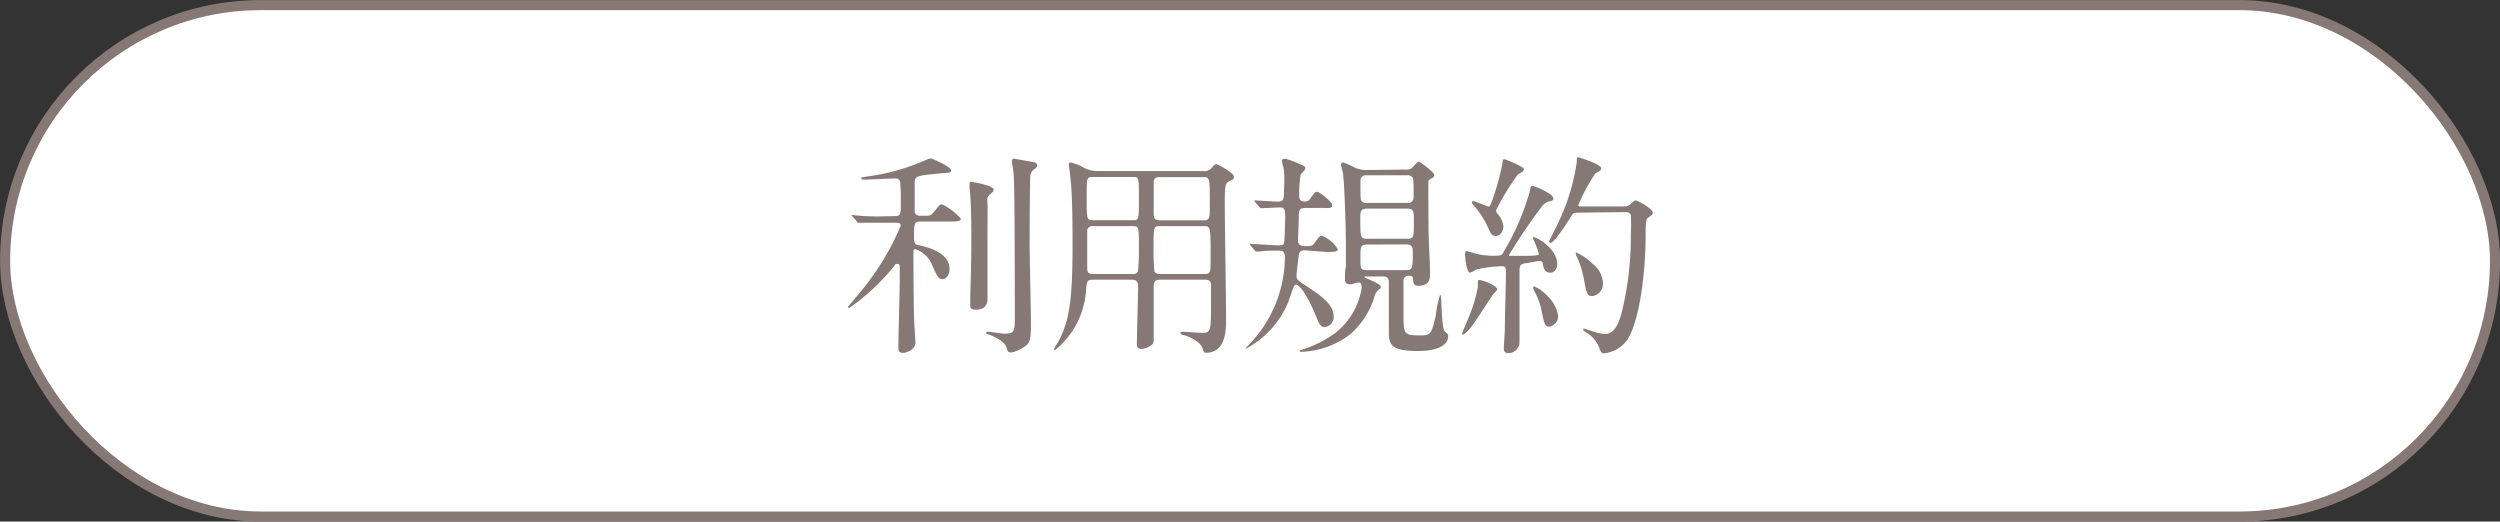
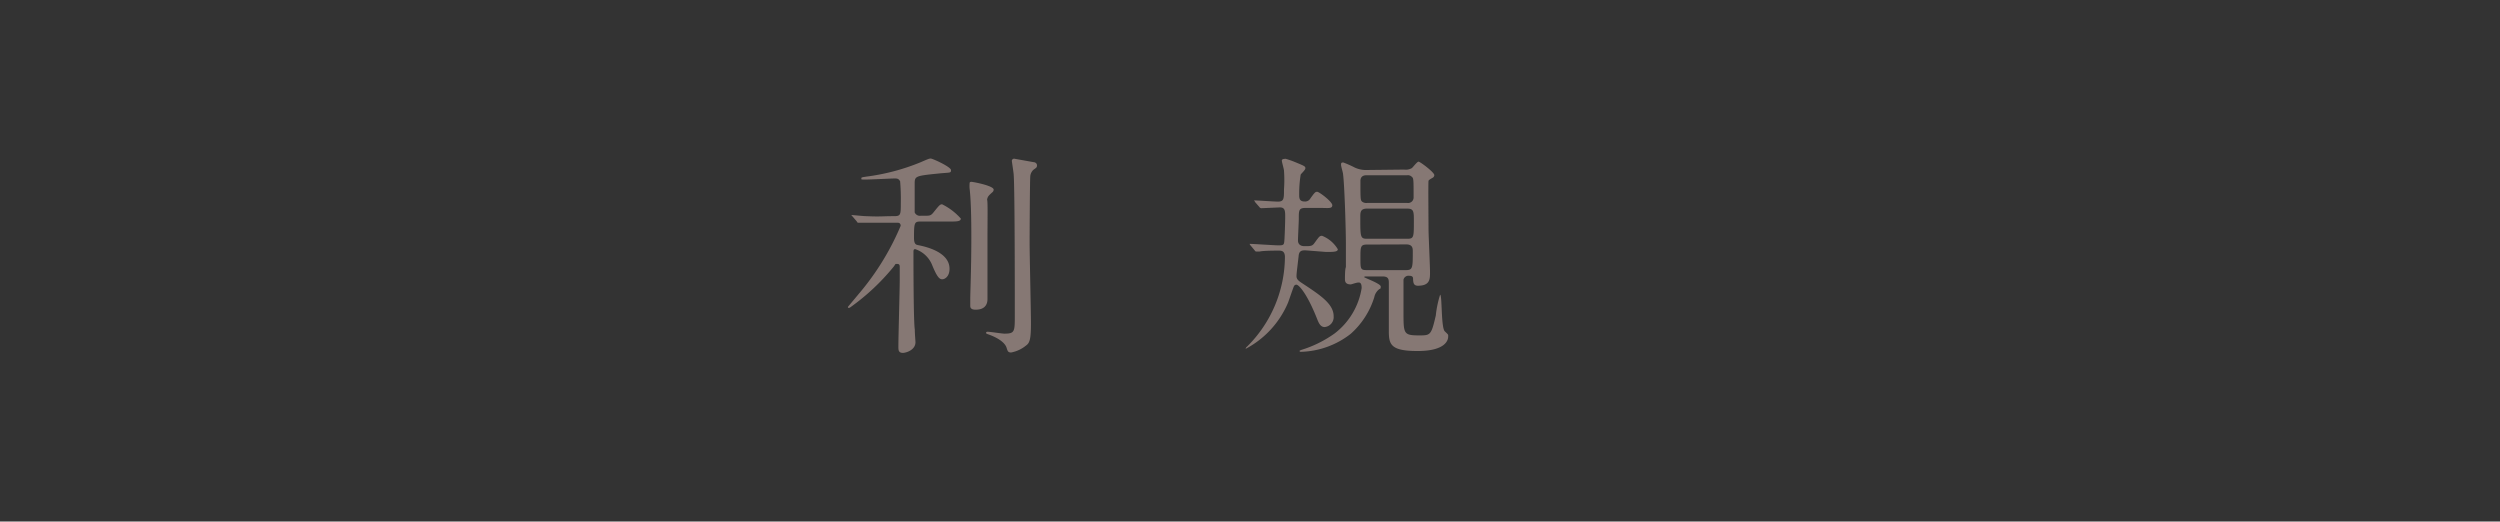
<svg xmlns="http://www.w3.org/2000/svg" viewBox="0 0 185.75 38.75">
  <rect x="0" y="0" width="185.75" height="38.75" fill="#333333" stroke="none" />
  <defs>
    <style>.cls-1{fill:#fff;stroke:#867874;stroke-width:0.75px;}.cls-2{isolation:isolate;}.cls-3{fill:#867874;}</style>
  </defs>
  <g id="レイヤー_2" data-name="レイヤー 2">
    <g id="レイヤー_1-2" data-name="レイヤー 1">
-       <rect class="cls-1" x="0.38" y="0.38" width="185" height="38" rx="19" />
      <g id="フェイスタイプを分析" class="cls-2">
        <g class="cls-2">
          <path class="cls-3" d="M66.13,16.55c-.35,0-1.45,0-2,0l-.34,0c-.06,0-.08,0-.14-.11l-.31-.36c-.06-.07-.08-.08-.08-.1a.06.06,0,0,1,.06,0c.07,0,.85.08,1,.08,1.17.05,1.2,0,2.12,0,.49,0,.49-.12.49-1a15.56,15.56,0,0,0-.05-1.59c-.11-.19-.2-.21-.41-.21s-1.79.08-2.15.08-.32,0-.32-.08,0-.08.39-.14a15.88,15.88,0,0,0,4-1.06c.58-.25.64-.28.77-.28s1.5.62,1.5.86-.06.16-1,.26c-1.7.17-1.7.2-1.7.8,0,.2,0,2,0,2.08a.42.42,0,0,0,.45.25h.29c.37,0,.46,0,.66-.25.44-.55.49-.6.64-.6a4.54,4.54,0,0,1,1.39,1.06c0,.22-.32.22-.85.22H68.41c-.47,0-.5.07-.5,1.22,0,.47.16.5.29.53.67.13,2.35.54,2.35,1.76,0,.58-.35.78-.54.78s-.37-.11-.77-1.1A2.05,2.05,0,0,0,68,18.51c-.13,0-.13.11-.13.24,0,.62,0,5.14.1,5.74,0,.31.05.87.05.93,0,.61-.74.8-.93.8-.34,0-.34-.22-.34-.46,0-.79.1-4.23.1-4.93,0-.16,0-.8,0-.95s0-.27-.19-.27-.09,0-.29.24a16.4,16.4,0,0,1-3.05,2.88c-.13.1-.2.15-.26.15A.07.07,0,0,1,63,22.8s1-1.19,1.15-1.38a19.44,19.44,0,0,0,2.77-4.64c0-.18-.11-.23-.21-.23Zm7.24,1.14c0,2.8,0,3.12,0,3.83,0,.11,0,.61,0,.7,0,.45-.24.79-.88.79-.4,0-.4-.2-.4-.31s0-.38,0-.45c0-.51.08-2.33.08-4.54,0-.72,0-2.64-.13-3.72a2.35,2.35,0,0,1,0-.33c0-.08,0-.15.13-.15s1.66.29,1.66.58a.27.27,0,0,1-.08.18c-.32.28-.37.35-.41.57C73.4,14.91,73.37,16.22,73.37,17.69ZM76.5,18c0,1,.1,5.15.1,6,0,1.15-.08,1.47-.35,1.66a2.48,2.48,0,0,1-1.12.53c-.23,0-.26-.09-.34-.35-.19-.59-1.2-.94-1.37-1s-.15-.07-.15-.13.1-.06.11-.06c.21,0,1.06.14,1.24.14.78,0,.78-.14.78-1.38,0-1.49,0-9.26-.08-10.38,0-.18-.14-1-.14-1.09a.17.17,0,0,1,.17-.15l1.46.26c.09,0,.24.08.24.24s-.08.19-.26.32a.74.74,0,0,0-.24.48C76.52,13.4,76.5,17.2,76.5,18Z" />
-           <path class="cls-3" d="M81.22,20.78c-.46,0-.46.13-.52.71A6.26,6.26,0,0,1,78.41,26a.09.09,0,0,1-.1-.08s.38-.64.45-.77c.65-1.36.93-2.77.93-6.75,0-1.27,0-3.89-.15-5.08,0-.17-.13-1.09-.13-1.12s0-.13.12-.13a3.33,3.33,0,0,1,.8.28,2.28,2.28,0,0,0,1.26.36h7.83a.64.64,0,0,0,.56-.19c.27-.29.29-.32.4-.32s1.3.66,1.3.91-.13.24-.26.31c-.37.19-.42.21-.42,1.73,0,1.31.1,7.22.1,8.58,0,.7,0,2.48-1.49,2.48-.14,0-.16,0-.27-.36-.23-.57-1.2-.91-1.35-.94s-.28-.06-.28-.16.11-.1.19-.1,1.21.08,1.44.08c.62,0,.64-.17.64-2.2,0-.21,0-1.33,0-1.46-.07-.29-.31-.29-.48-.29H86.22c-.43,0-.51.16-.5.63,0,1.15,0,2.46,0,3.69,0,.31,0,.42-.16.53a1.21,1.21,0,0,1-.76.29c-.32,0-.33-.21-.33-.42,0-.59.09-3.54.09-4.21,0-.35-.11-.51-.49-.51Zm2.92-4.42c.48,0,.48,0,.48-1.61s0-1.6-.48-1.6H81.22c-.48,0-.48.06-.48,1.39,0,1.82,0,1.82.5,1.82Zm0,4a.41.41,0,0,0,.41-.19,16.18,16.18,0,0,0,.07-1.88c0-1.42,0-1.49-.48-1.49H81.22a.39.39,0,0,0-.44.29c0,.08,0,2.34,0,2.71s0,.56.46.56Zm2.06-7.2c-.21,0-.41,0-.48.28,0,.1,0,1.94,0,2.32s0,.61.49.61h3.19c.49,0,.49-.17.49-1.09,0-2.12,0-2.12-.53-2.12Zm0,3.64c-.49,0-.49.05-.49,1.53a17.26,17.26,0,0,0,.06,1.82c.08.21.32.21.43.21h3.27c.48,0,.48-.11.48-1.17,0-2.35,0-2.39-.52-2.39Z" />
          <path class="cls-3" d="M97,18.6c-.23,0-.47,0-.51.4s-.16,1.27-.16,1.51.14.35.43.54c1.37.9,2.33,1.54,2.33,2.45a.74.74,0,0,1-.67.8c-.3,0-.43-.29-.53-.53-.72-1.85-1.36-2.62-1.58-2.62a.21.21,0,0,0-.18.14c-.08.18-.35,1-.43,1.2a6.93,6.93,0,0,1-3.15,3.43s0,0,0,0a.27.27,0,0,1,.11-.17,9.46,9.46,0,0,0,2.81-6.65c0-.48-.28-.48-.48-.48s-1.13,0-1.4.07h-.23c-.05,0-.08,0-.14-.09l-.31-.37a.2.2,0,0,1-.06-.11s0,0,0,0c.3,0,1.81.11,2.16.11s.38-.05.41-.27.07-1.48.07-1.8c0-.48,0-.75-.4-.75l-1.38.06s-.08,0-.14-.09L93.24,15c0-.05-.06-.08-.06-.11s0,0,0,0c.25,0,1.5.09,1.77.09.45,0,.45-.22.45-.91a9.4,9.4,0,0,0,0-1.39c0-.11-.16-.64-.16-.75s.15-.13.29-.13a6.41,6.41,0,0,1,.71.25c.68.28.75.31.75.45s-.32.4-.35.48a8.85,8.85,0,0,0-.11,1.49c0,.22,0,.5.39.5a.45.45,0,0,0,.45-.24c.32-.44.36-.48.5-.48s1.12.73,1.12,1-.32.2-.85.2H97c-.5,0-.5.18-.5.82,0,.23-.06,1.35-.06,1.6s.16.42.48.42c.48,0,.59,0,.77-.27.33-.45.36-.5.54-.5a2.38,2.38,0,0,1,1.17,1c0,.2-.34.2-.87.2Zm7.33-6a.9.9,0,0,0,.57-.11c.08-.06.39-.48.5-.48s1.17.79,1.17,1a.24.24,0,0,1-.11.19c-.28.16-.29.18-.32.23s0,3.23,0,3.63.11,2.66.11,3.17,0,1-.9,1c-.33,0-.35-.24-.36-.53,0-.11-.05-.21-.29-.21a.38.38,0,0,0-.42.29c0,.11,0,2.06,0,2.42,0,1.6,0,1.72,1.16,1.72.84,0,.9,0,1.24-1.48A7.81,7.81,0,0,1,107,21.9c.16,0,.06,2.45.35,2.72s.25.24.25.39-.06,1.07-2.27,1.07c-2,0-2.14-.48-2.14-1.49,0-.51,0-3,0-3.59,0-.28-.06-.46-.46-.46H101.5c-.06,0-.14,0-.14.05s1.23.48,1.23.7-.08.16-.09.18a1,1,0,0,0-.39.61,6,6,0,0,1-1.76,2.73,6.27,6.27,0,0,1-3.67,1.33c-.06,0-.12,0-.12-.06s0,0,.09-.07a8.57,8.57,0,0,0,2.52-1.24,5.28,5.28,0,0,0,2-3.36c0-.13,0-.42-.21-.42s-.51.14-.61.14c-.42,0-.42-.27-.42-.41s0-.74.07-.87c0-.93,0-1.23,0-1.76,0-1-.1-4.32-.21-5.15,0-.1-.15-.58-.15-.69s0-.18.16-.18a7.42,7.42,0,0,1,.88.39,2,2,0,0,0,.92.17Zm-2.77.42c-.13,0-.48,0-.48.43,0,1.27,0,1.41.11,1.52a.5.5,0,0,0,.37.11h3a.41.41,0,0,0,.47-.43c0-1.26,0-1.41-.12-1.5a.41.41,0,0,0-.35-.13Zm0,2.48c-.49,0-.49.29-.49.64,0,1.47,0,1.6.5,1.6h3c.48,0,.48-.13.48-1.31,0-.69,0-.93-.48-.93Zm0,2.67c-.48,0-.48.18-.48,1s0,.9.49.9h2.88c.52,0,.52-.15.52-1.44,0-.24-.07-.47-.48-.47Z" />
-           <path class="cls-3" d="M111.24,21.49c0,.09-.28.35-.32.41-.28.39-1.36,2.11-1.64,2.43-.11.15-.45.52-.57.52s-.07,0-.07-.07.48-1.17.56-1.39a9.77,9.77,0,0,0,.6-2.08c0-.47,0-.51.14-.51a4,4,0,0,1,.62.2C110.79,21.1,111.24,21.31,111.24,21.49Zm3.39-1.86c0-.15-.06-.24-.22-.24s-.9.16-1.08.17c-.43.07-.43.2-.43.8s0,4.2,0,5a.83.83,0,0,1-.82.88c-.35,0-.35-.27-.35-.38s.08-1.19.08-1.41c0-1.17.08-3.14.08-4.29,0-.21,0-.38-.32-.38a9.88,9.88,0,0,0-1.87.24,3,3,0,0,1-.47.24c-.29,0-.38-1.28-.38-1.36s0-.24.14-.24l.43.12A5,5,0,0,0,111,19c.52,0,.58,0,.72-.29a18.36,18.36,0,0,0,1.94-4.48c.08-.39.08-.42.21-.42s1.55.59,1.55.93c0,.14-.11.19-.24.21a.94.94,0,0,0-.57.33,39.85,39.85,0,0,0-2.48,3.65.1.1,0,0,0,0,.08c.07,0,1,0,1.12,0s.75,0,.93-.05.15,0,.15-.14a8.46,8.46,0,0,0-.45-1.14.05.05,0,0,1,.06-.06c.26,0,1.76.86,1.76,2,0,.36-.21.64-.49.64S114.73,20.16,114.63,19.63Zm-3.49-2.1c-.22,0-.35-.09-.53-.51a6.49,6.49,0,0,0-1.07-1.71c-.16-.2-.18-.21-.18-.26s0-.1.13-.1,1,.4,1.15.4.77-2,1-3.26c0-.26.08-.26.14-.26s1.45.55,1.45.74-.41.35-.47.42a18.23,18.23,0,0,0-1.6,2.62.41.41,0,0,0,.14.31,1.57,1.57,0,0,1,.4.92C111.68,17.16,111.51,17.53,111.14,17.53Zm4.63,5.92a.79.79,0,0,1-.66.82c-.32,0-.35-.13-.59-1.25a4.5,4.5,0,0,0-.51-1.37,1,1,0,0,1-.1-.29.07.07,0,0,1,.08-.08,2.77,2.77,0,0,1,.91.64A2.64,2.64,0,0,1,115.77,23.45Zm1.58-7.65c-.35,0-.46,0-.59.24-.37.58-1.27,2-1.55,2a.11.11,0,0,1-.12-.11s.6-1.17.69-1.39A15.46,15.46,0,0,0,117.16,12s0-.2,0-.23,0-.09.07-.09,1.74.51,1.74.83c0,.16-.19.25-.43.37a13.17,13.17,0,0,0-1.27,2.36c0,.1.13.1.28.1h2.93c.43,0,.44,0,.62-.14s.32-.31.43-.31,1.27.59,1.27.92c0,.11,0,.12-.4.41-.13.1-.13.79-.13,1.2,0,2.95-.47,6.44-1.36,7.83a2.44,2.44,0,0,1-1.73,1c-.21,0-.26-.13-.4-.52a2.28,2.28,0,0,0-.88-1c-.22-.15-.26-.16-.26-.24s0-.07.07-.07.43.15.51.16a4.06,4.06,0,0,0,1,.24c.69,0,1-.67,1.23-1.44a23.13,23.13,0,0,0,.72-5.92,13.13,13.13,0,0,0,0-1.49c-.09-.21-.3-.21-.48-.21ZM119.1,21a.93.93,0,0,1-.77,1c-.4,0-.45-.19-.64-1.24a7.87,7.87,0,0,0-.48-1.58c-.12-.24-.13-.29-.13-.34s0-.09,0-.09a3.88,3.88,0,0,1,1.26.86A1.93,1.93,0,0,1,119.1,21Z" />
        </g>
      </g>
    </g>
  </g>
</svg>